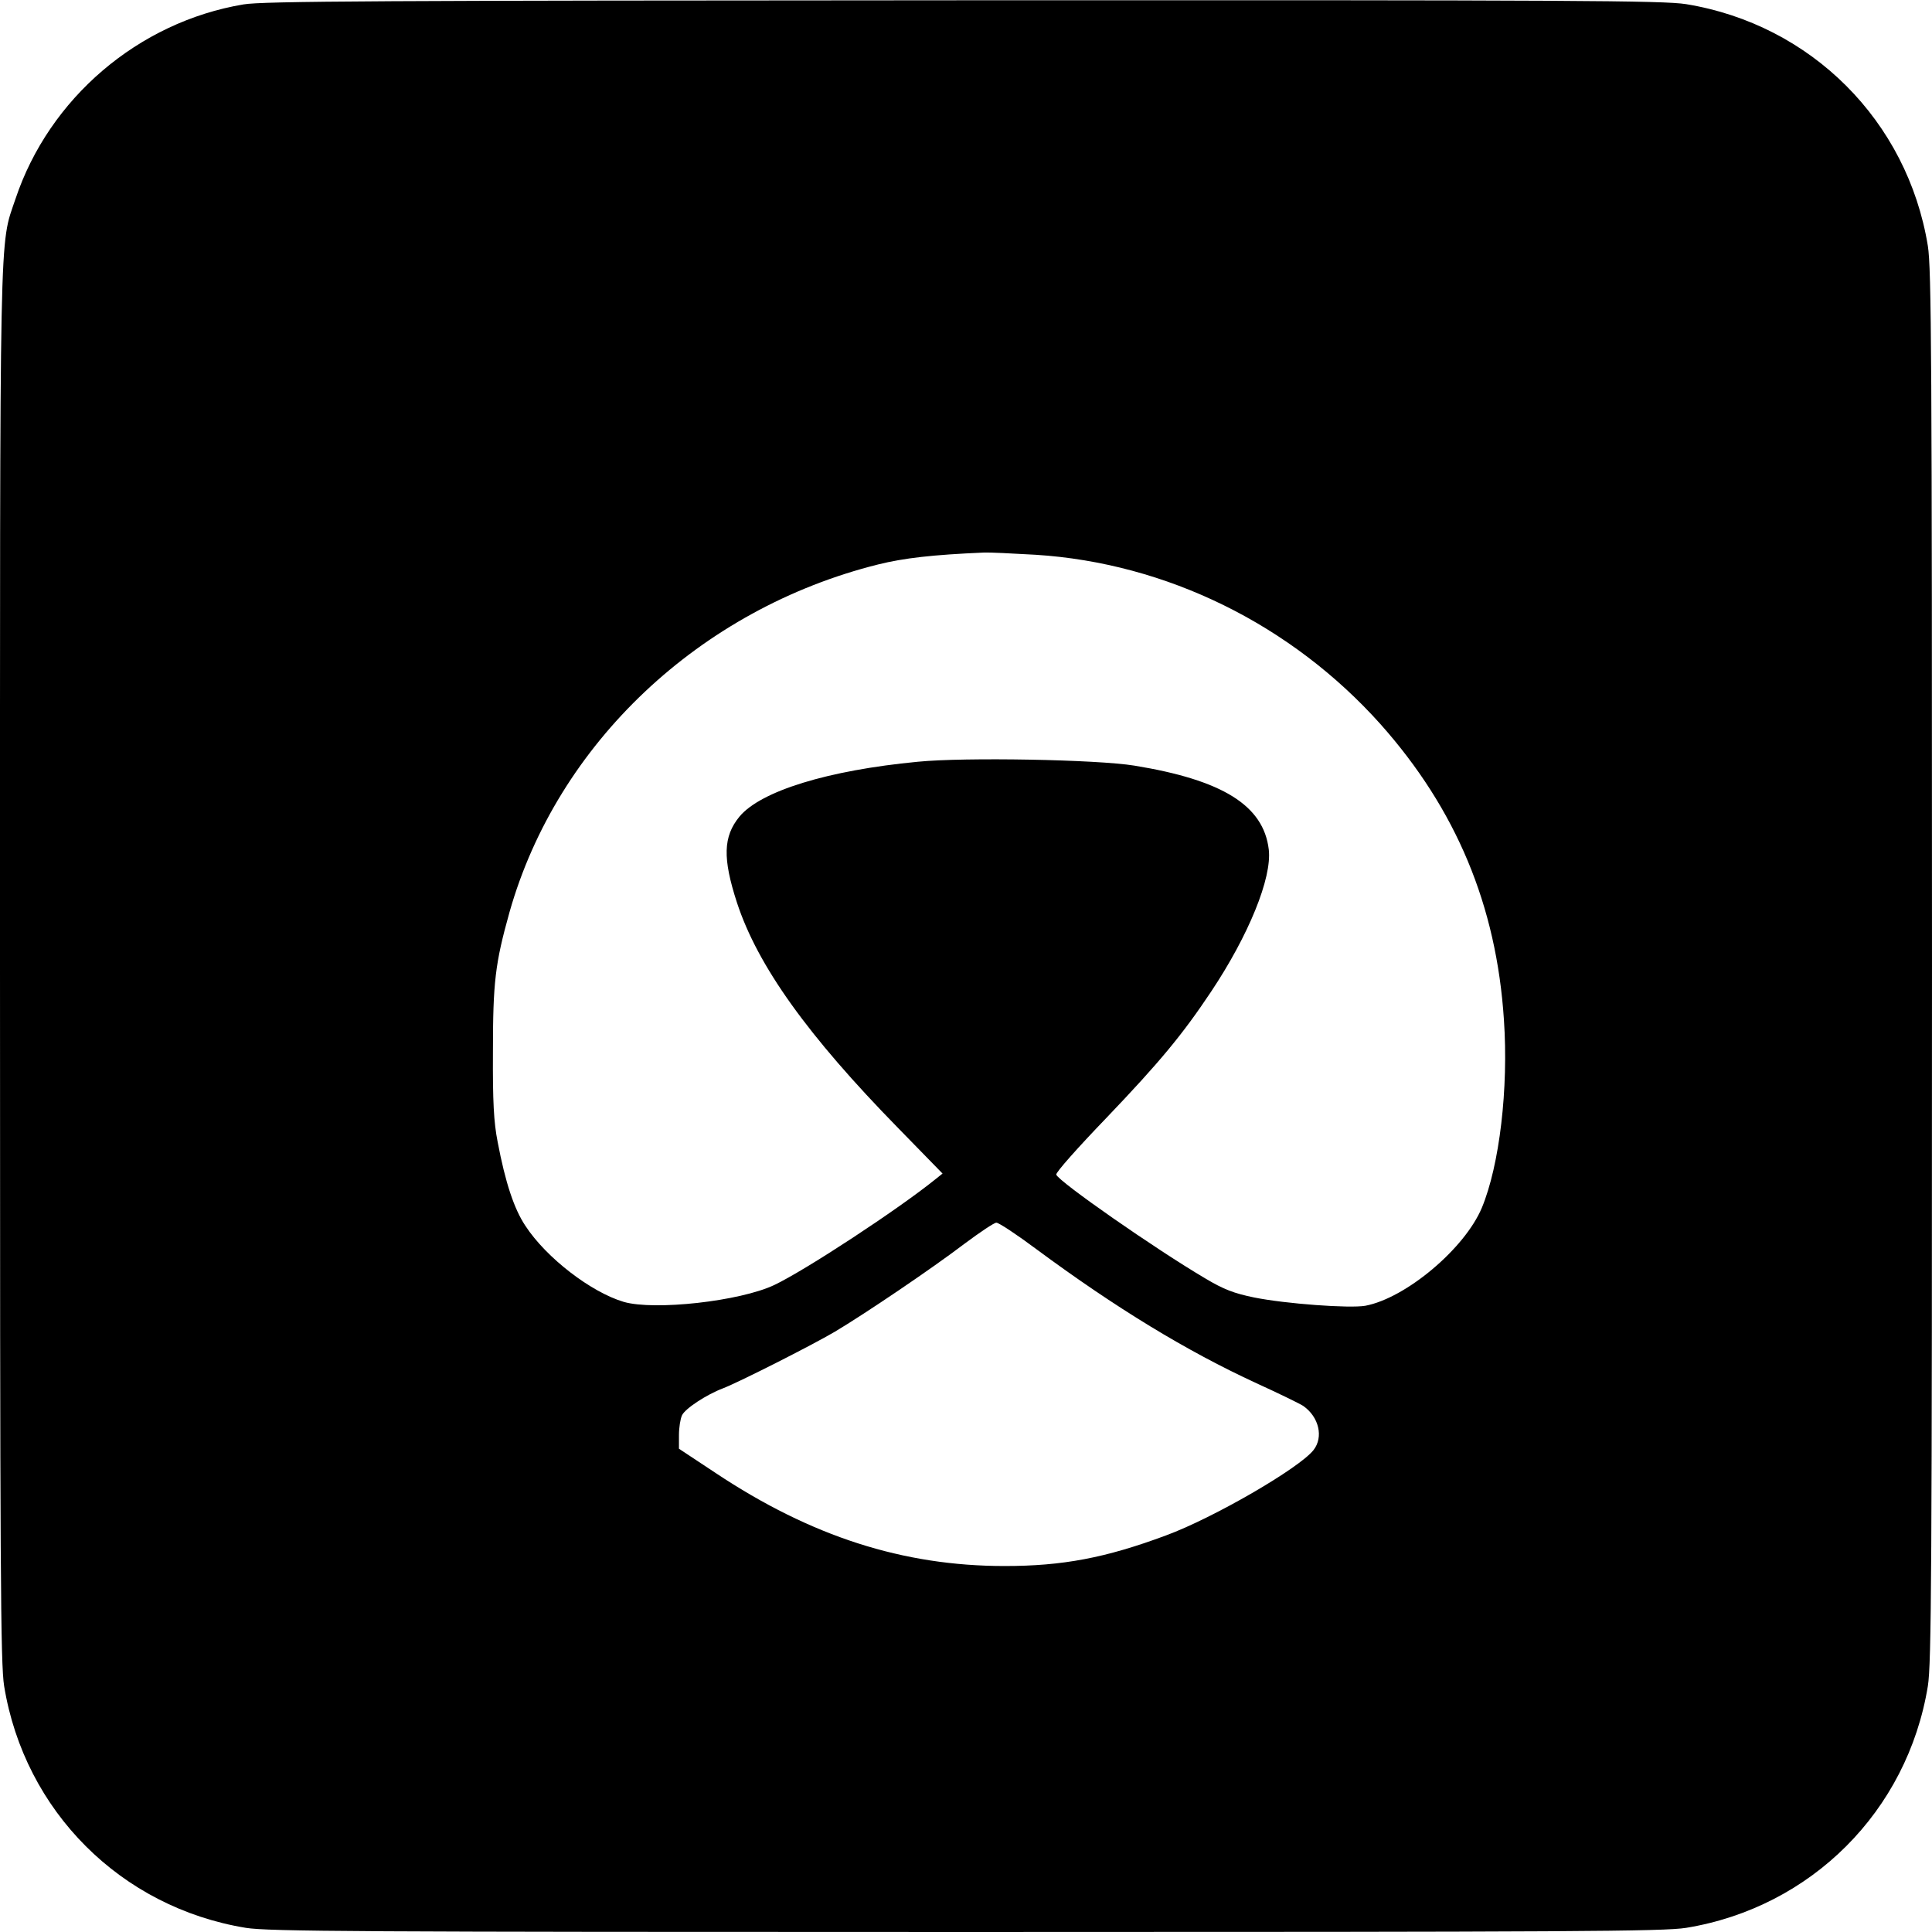
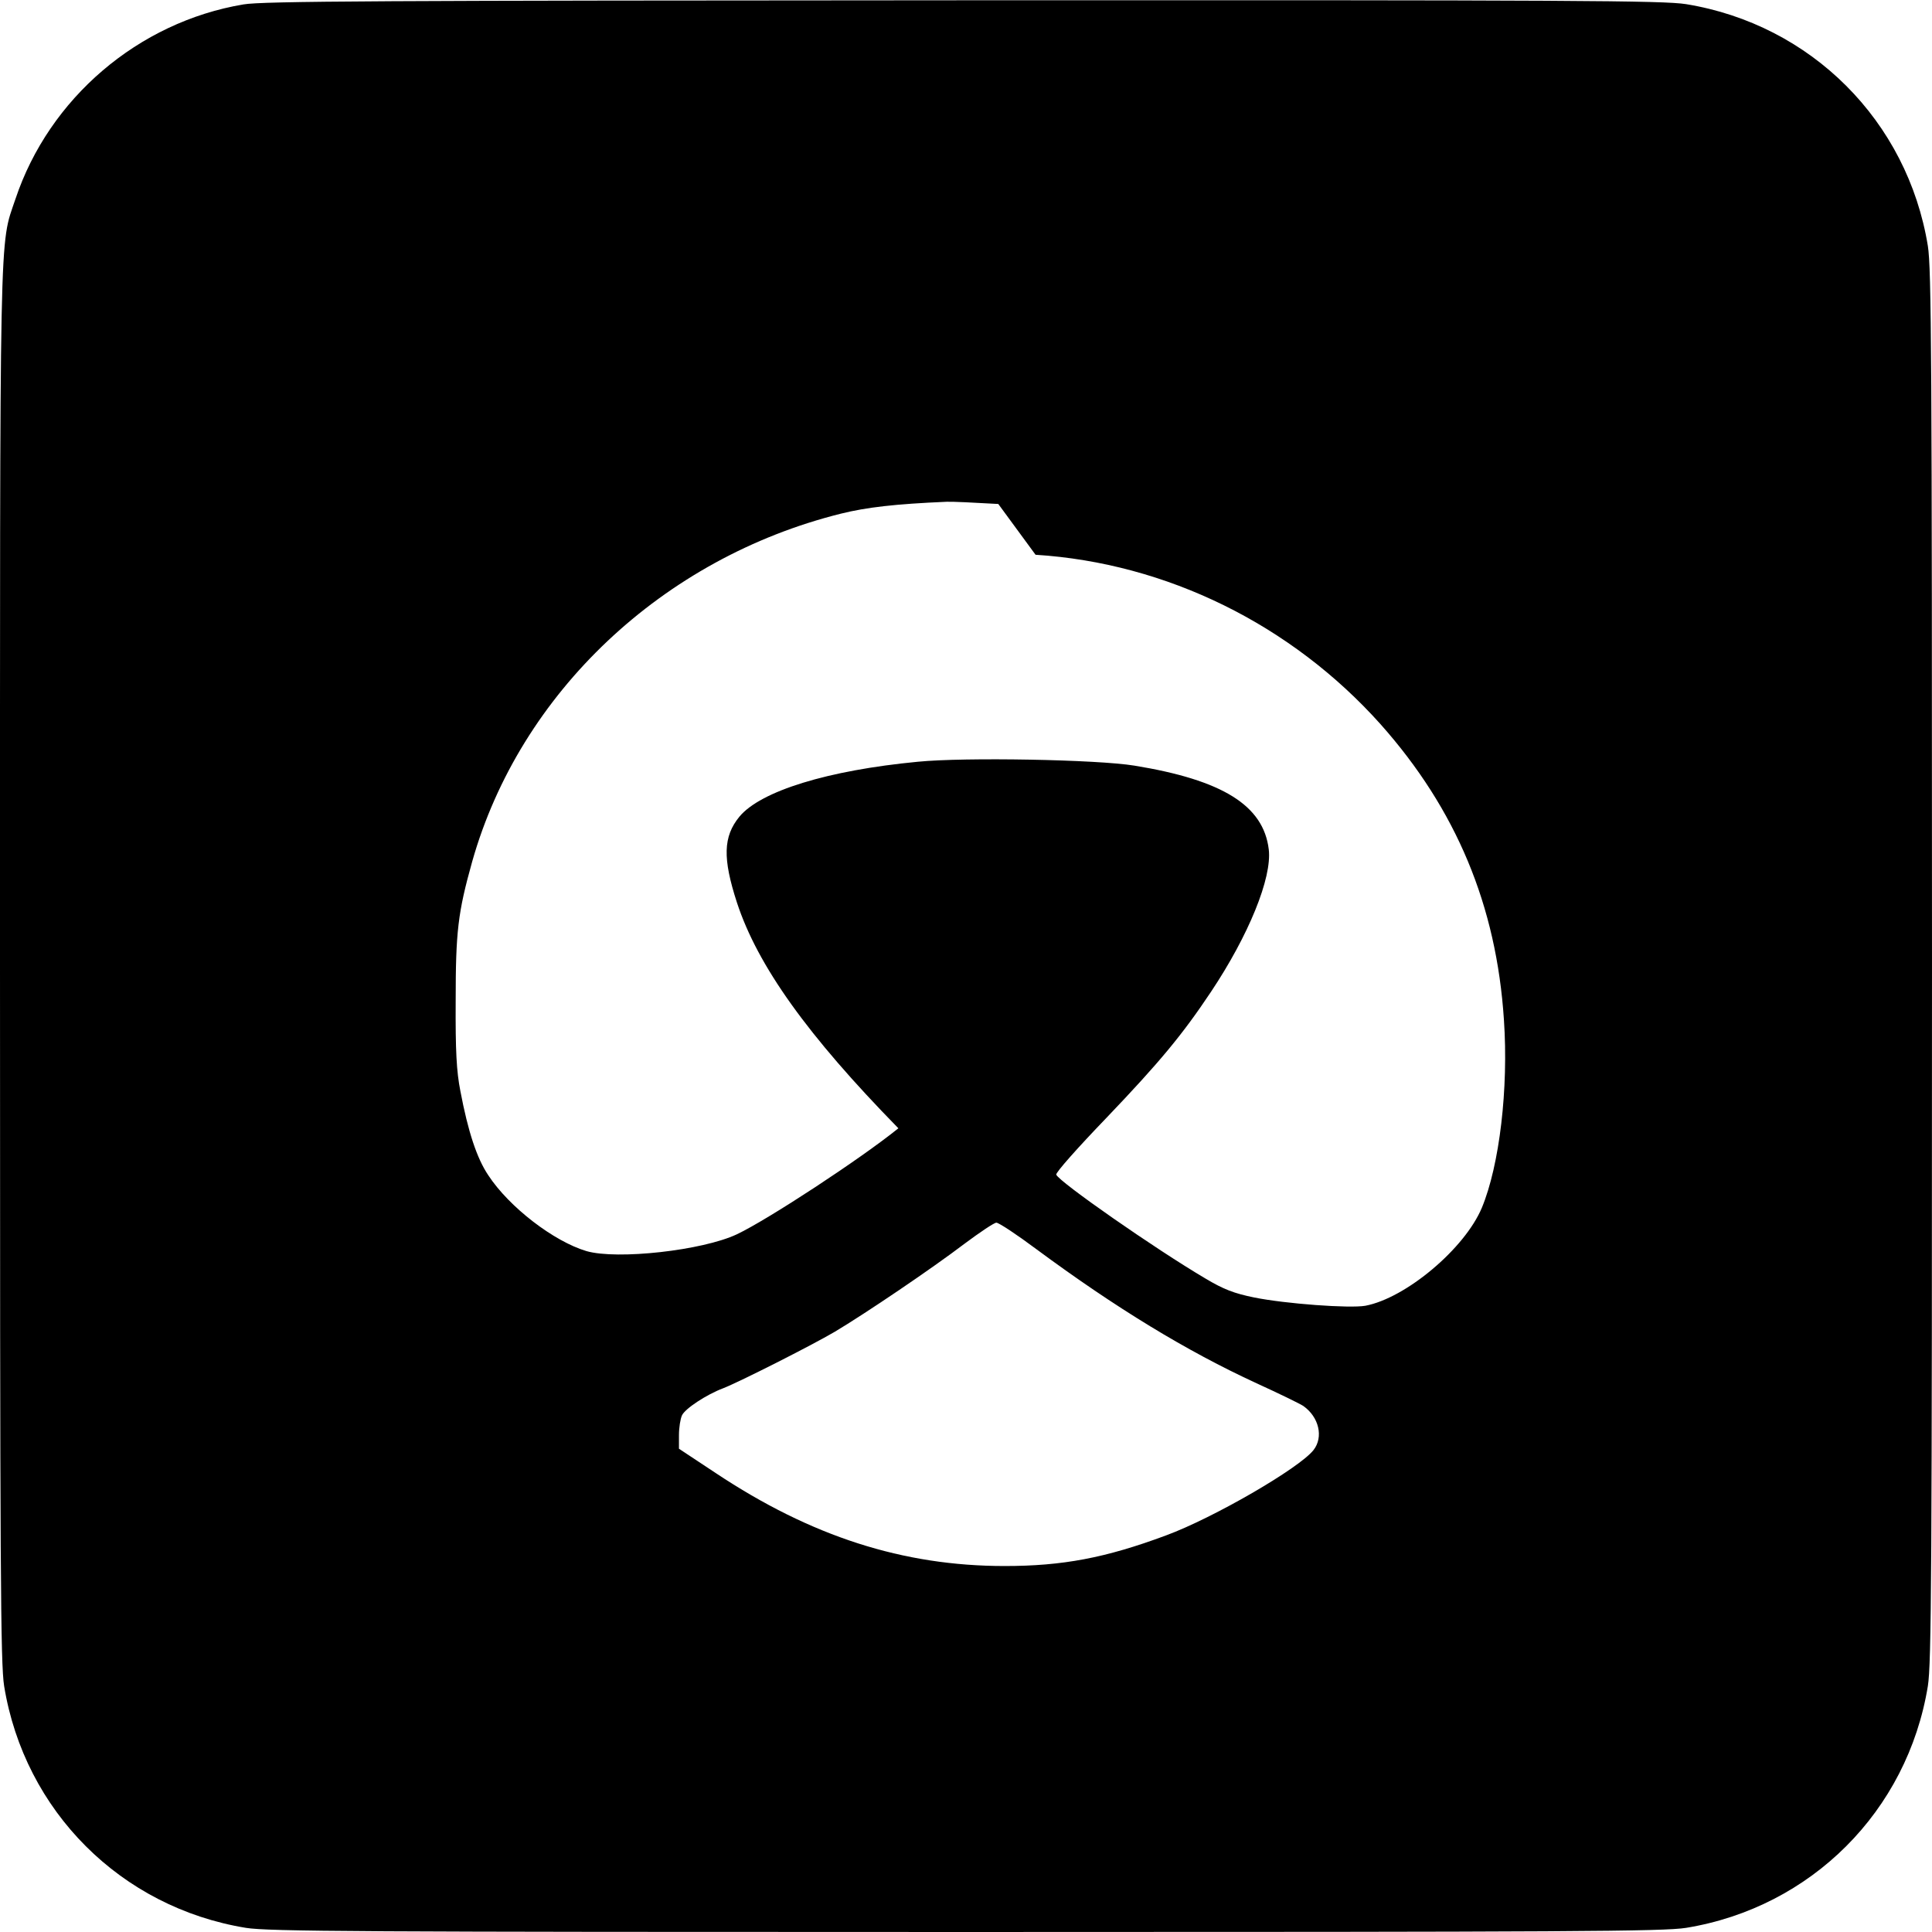
<svg xmlns="http://www.w3.org/2000/svg" version="1.0" width="700pt" height="700pt" viewBox="0 0 700 700" preserveAspectRatio="xMidYMid meet">
  <g transform="translate(0,700) scale(0.1,-0.1)" fill="#000000" stroke="none">
-     <path d="M882 6984 c-381 -64 -704 -340 -826 -705 -59 -175 -56 -36 -56 -2779 0 -2208 2 -2527 15 -2609 74 -453 423 -802 876 -876 82 -13 401 -15 2609 -15 2208 0 2527 2 2609 15 453 74 802 423 876 876 13 82 15 401 15 2609 0 2208 -2 2527 -15 2609 -74 453 -423 802 -876 876 -83 13 -399 15 -2619 14 -2109 -1 -2539 -3 -2608 -15z m2870 -1994 c475 -30 927 -253 1250 -614 274 -308 420 -657 447 -1071 17 -249 -16 -527 -80 -681 -62 -148 -275 -327 -422 -355 -57 -10 -289 7 -403 30 -73 15 -110 29 -177 69 -183 108 -530 350 -540 376 -3 7 79 99 182 206 193 202 275 301 379 457 136 204 221 412 209 515 -19 160 -168 252 -487 304 -134 22 -615 31 -785 14 -325 -31 -569 -106 -646 -199 -59 -72 -61 -151 -9 -311 75 -229 256 -482 585 -818 l160 -164 -25 -20 c-136 -110 -473 -331 -585 -384 -125 -59 -434 -93 -545 -61 -118 35 -280 159 -356 275 -41 61 -73 157 -101 305 -14 71 -18 145 -17 327 0 251 8 319 60 505 173 611 690 1099 1336 1260 93 23 196 35 383 43 17 1 101 -3 187 -8z m3 -2516 c288 -213 544 -369 798 -486 81 -37 157 -74 169 -82 57 -40 74 -113 37 -160 -52 -66 -363 -246 -534 -309 -220 -82 -376 -111 -585 -111 -368 0 -701 107 -1047 337 l-133 88 0 49 c0 27 5 59 11 72 11 24 88 75 149 98 59 23 320 155 405 205 109 65 349 227 470 319 55 41 107 76 115 76 9 0 74 -43 145 -96z" />
+     <path d="M882 6984 c-381 -64 -704 -340 -826 -705 -59 -175 -56 -36 -56 -2779 0 -2208 2 -2527 15 -2609 74 -453 423 -802 876 -876 82 -13 401 -15 2609 -15 2208 0 2527 2 2609 15 453 74 802 423 876 876 13 82 15 401 15 2609 0 2208 -2 2527 -15 2609 -74 453 -423 802 -876 876 -83 13 -399 15 -2619 14 -2109 -1 -2539 -3 -2608 -15z m2870 -1994 c475 -30 927 -253 1250 -614 274 -308 420 -657 447 -1071 17 -249 -16 -527 -80 -681 -62 -148 -275 -327 -422 -355 -57 -10 -289 7 -403 30 -73 15 -110 29 -177 69 -183 108 -530 350 -540 376 -3 7 79 99 182 206 193 202 275 301 379 457 136 204 221 412 209 515 -19 160 -168 252 -487 304 -134 22 -615 31 -785 14 -325 -31 -569 -106 -646 -199 -59 -72 -61 -151 -9 -311 75 -229 256 -482 585 -818 c-136 -110 -473 -331 -585 -384 -125 -59 -434 -93 -545 -61 -118 35 -280 159 -356 275 -41 61 -73 157 -101 305 -14 71 -18 145 -17 327 0 251 8 319 60 505 173 611 690 1099 1336 1260 93 23 196 35 383 43 17 1 101 -3 187 -8z m3 -2516 c288 -213 544 -369 798 -486 81 -37 157 -74 169 -82 57 -40 74 -113 37 -160 -52 -66 -363 -246 -534 -309 -220 -82 -376 -111 -585 -111 -368 0 -701 107 -1047 337 l-133 88 0 49 c0 27 5 59 11 72 11 24 88 75 149 98 59 23 320 155 405 205 109 65 349 227 470 319 55 41 107 76 115 76 9 0 74 -43 145 -96z" />
  </g>
</svg>